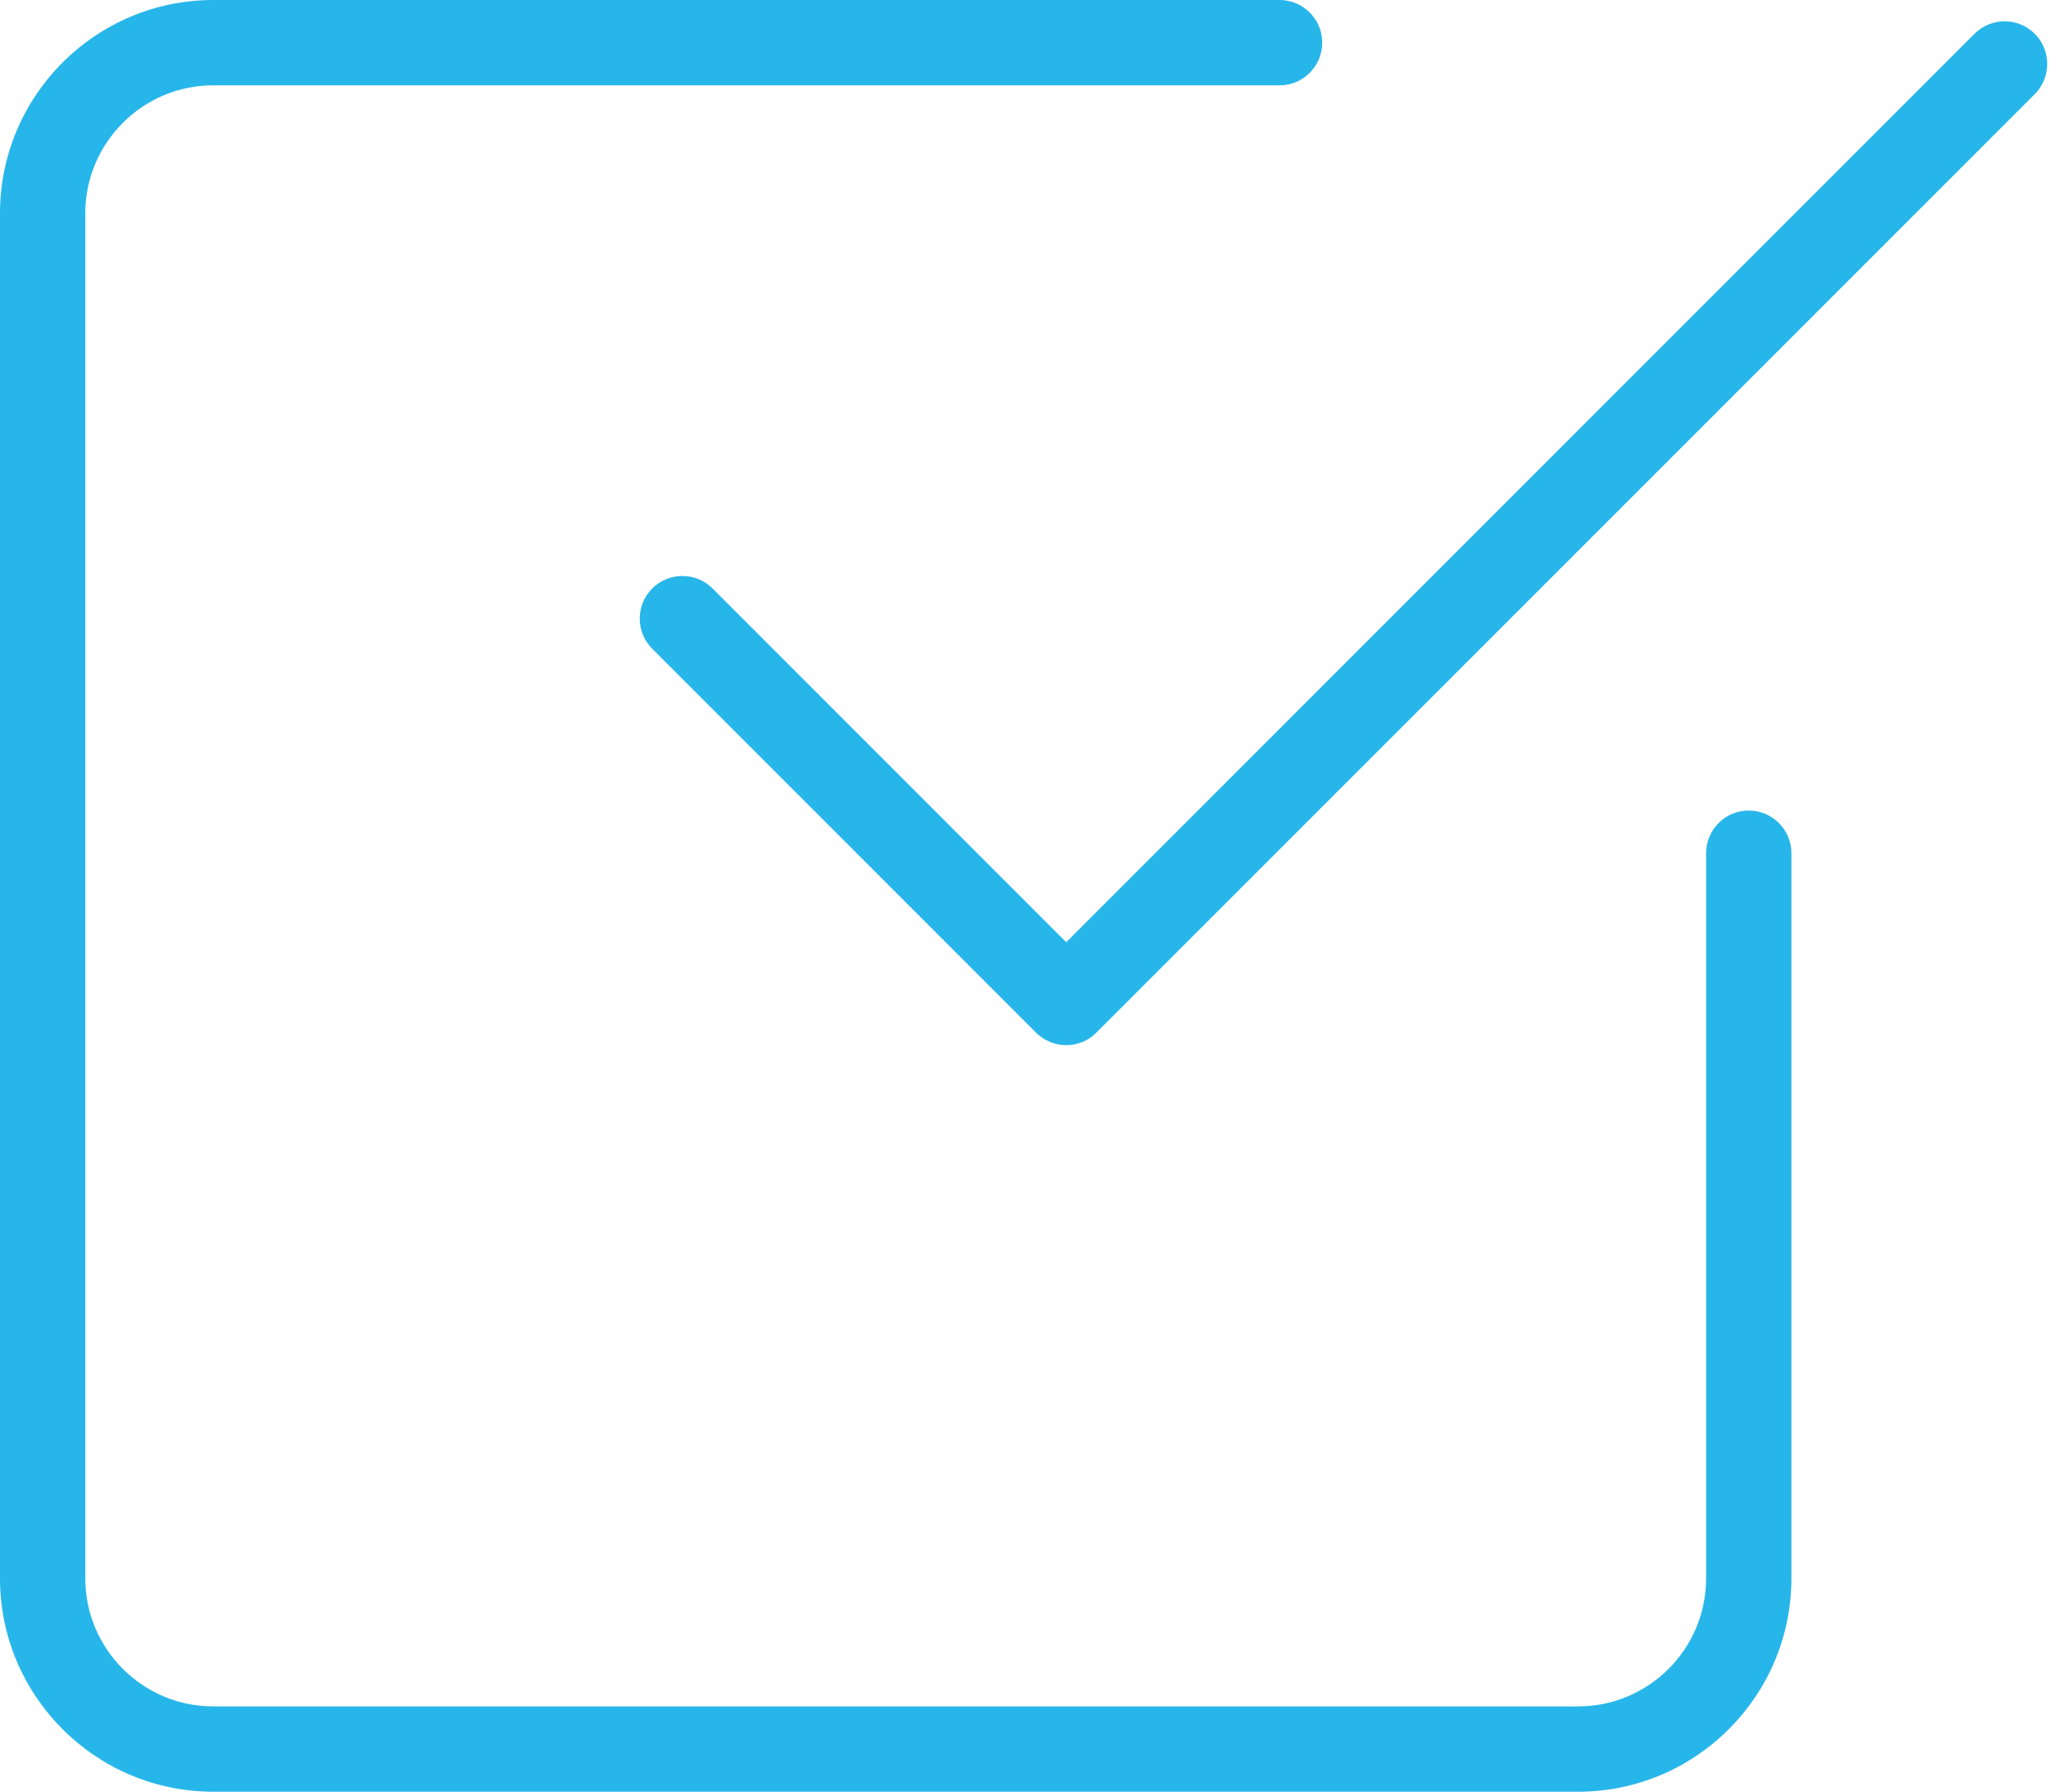
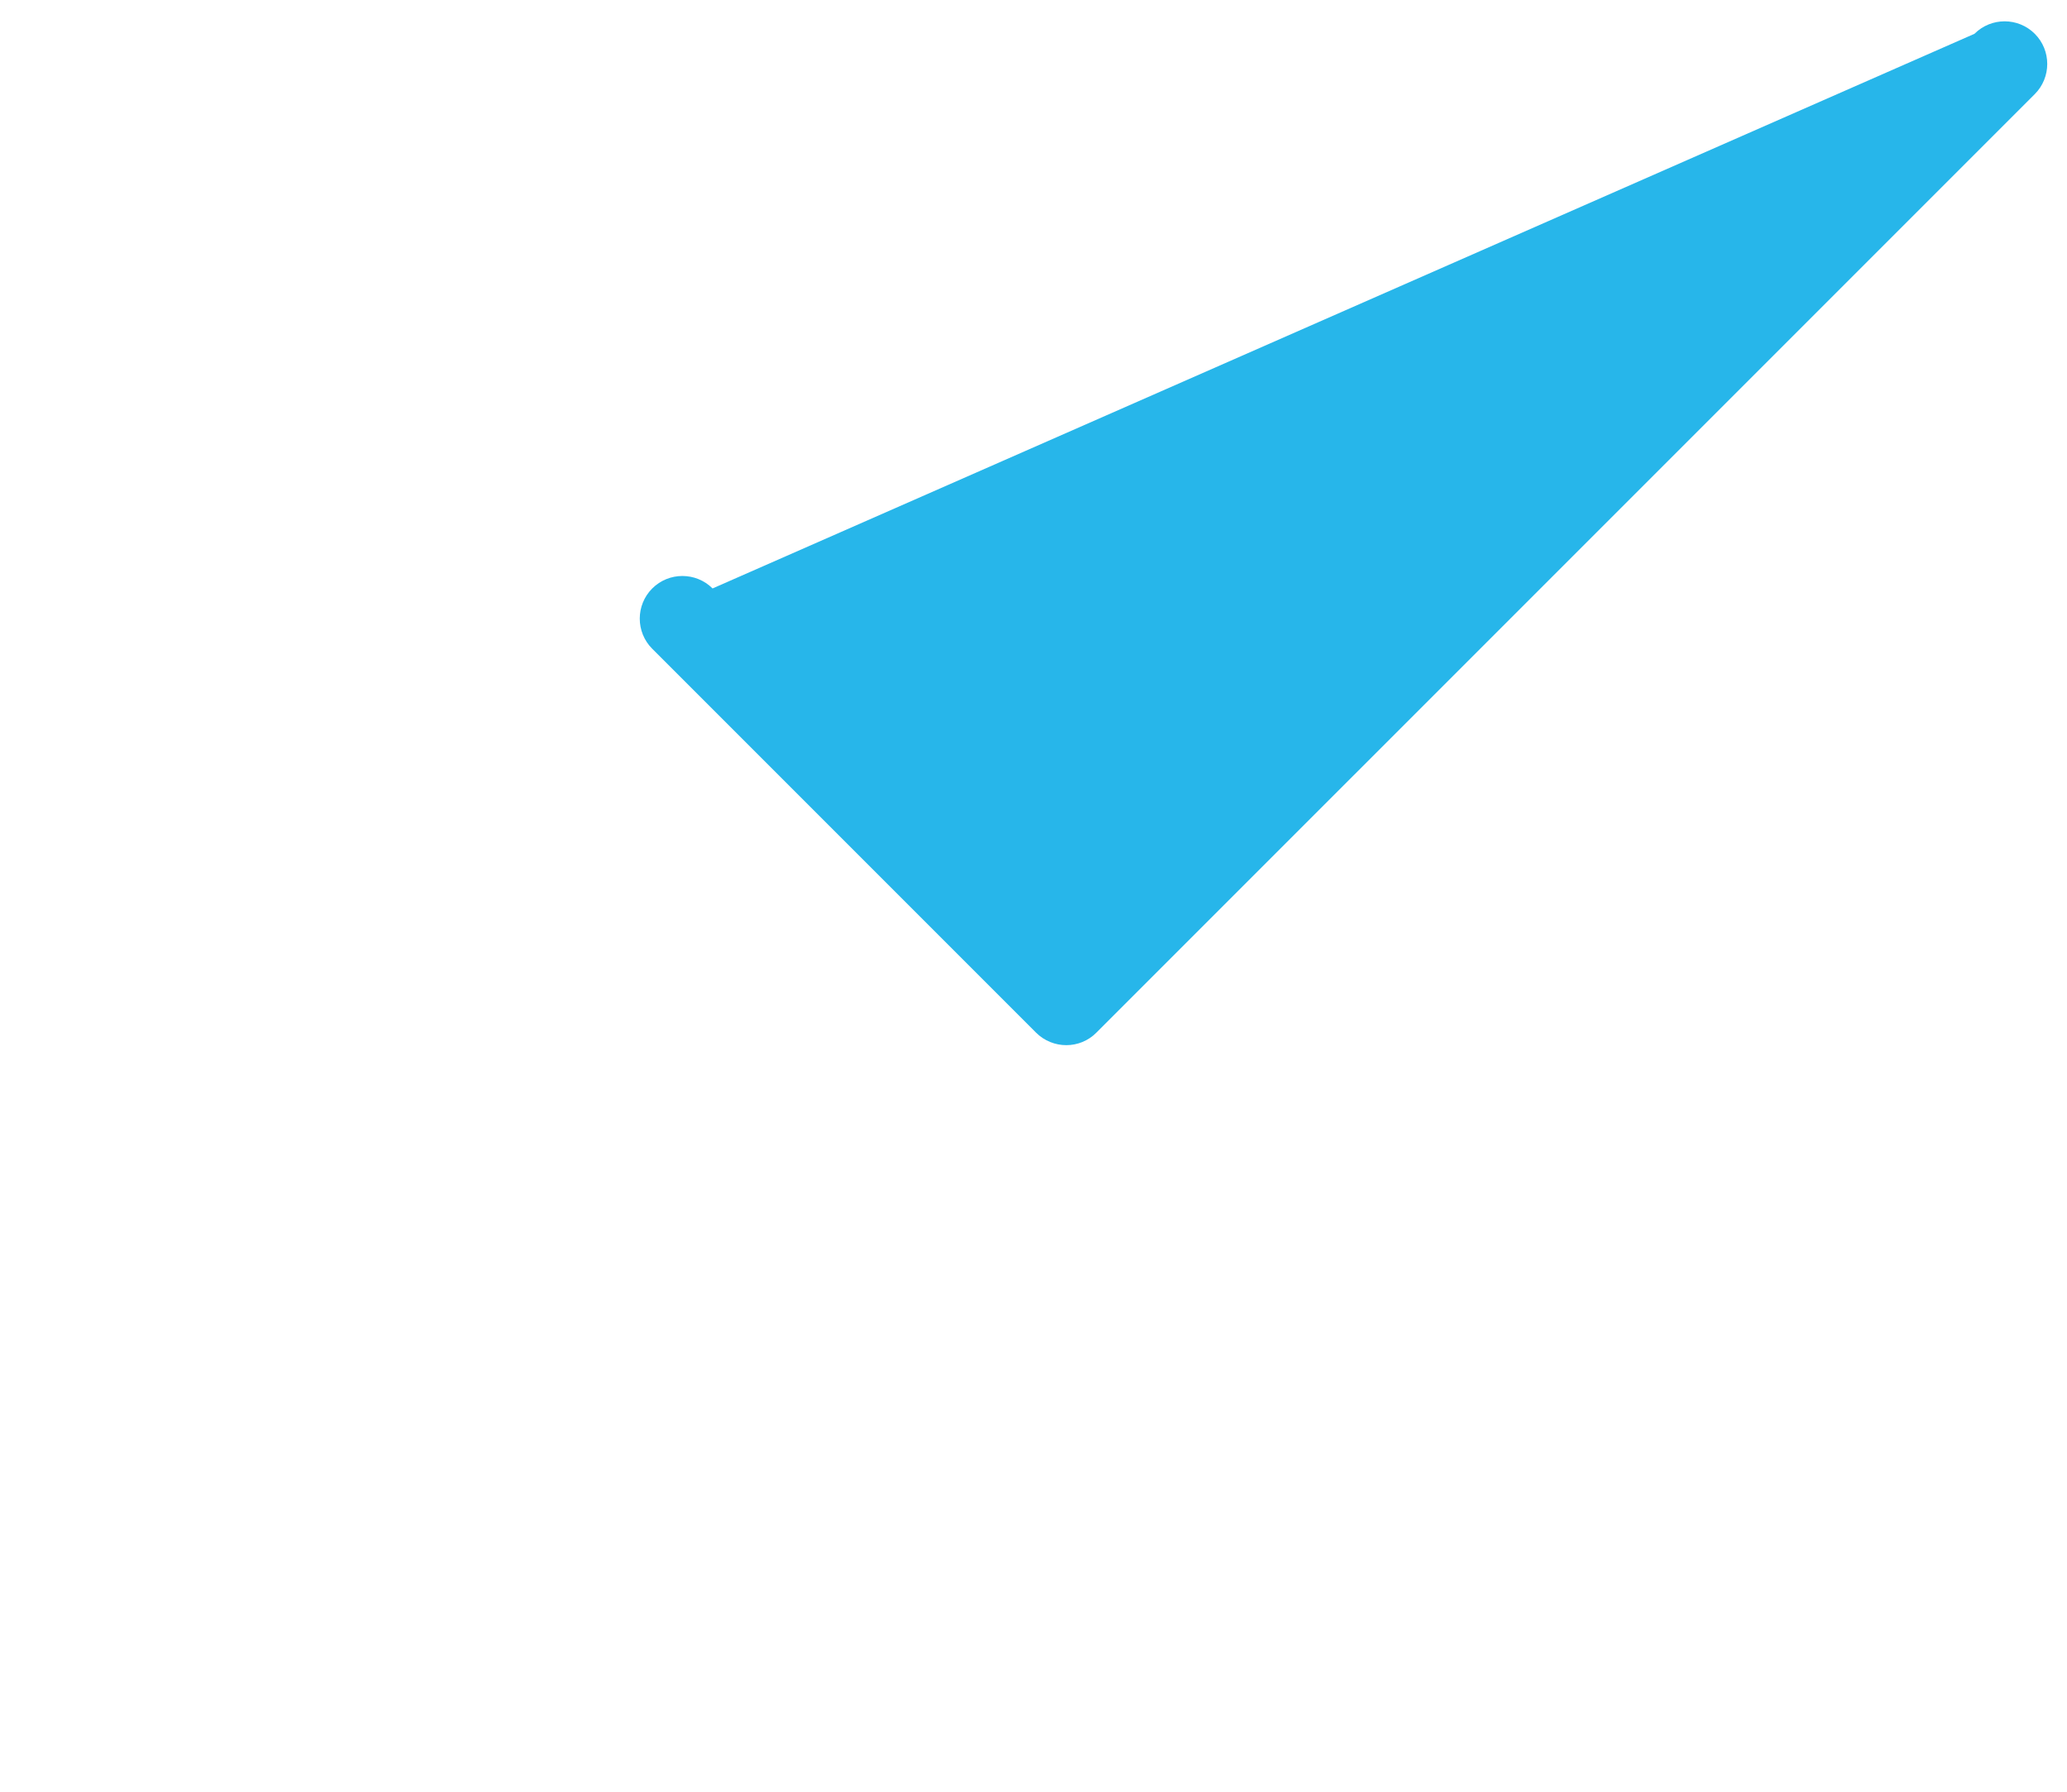
<svg xmlns="http://www.w3.org/2000/svg" width="60" height="52" viewBox="0 0 60 52" fill="none">
-   <path d="M45.809 52H6.19C2.778 52 0 49.222 0 45.809V6.19C0 2.778 2.778 0 6.19 0H37.143C37.826 0 38.381 0.555 38.381 1.238C38.381 1.922 37.826 2.476 37.143 2.476H6.19C4.143 2.476 2.476 4.143 2.476 6.19V45.809C2.476 47.857 4.143 49.524 6.19 49.524H45.809C47.857 49.524 49.524 47.857 49.524 45.809V24.762C49.524 24.078 50.078 23.524 50.762 23.524C51.445 23.524 52 24.078 52 24.762V45.809C52 49.222 49.222 52 45.809 52Z" fill="#27B6EA" />
-   <path d="M30.952 30.333C30.635 30.333 30.319 30.212 30.076 29.972L18.933 18.829C18.45 18.346 18.45 17.561 18.933 17.078C19.416 16.596 20.201 16.596 20.684 17.078L30.95 27.345L57.314 0.981C57.797 0.498 58.582 0.498 59.065 0.981C59.547 1.463 59.547 2.248 59.065 2.731L31.826 29.969C31.586 30.212 31.269 30.333 30.952 30.333Z" fill="#27B6EA" />
+   <path d="M30.952 30.333C30.635 30.333 30.319 30.212 30.076 29.972L18.933 18.829C18.45 18.346 18.45 17.561 18.933 17.078C19.416 16.596 20.201 16.596 20.684 17.078L57.314 0.981C57.797 0.498 58.582 0.498 59.065 0.981C59.547 1.463 59.547 2.248 59.065 2.731L31.826 29.969C31.586 30.212 31.269 30.333 30.952 30.333Z" fill="#27B6EA" />
</svg>